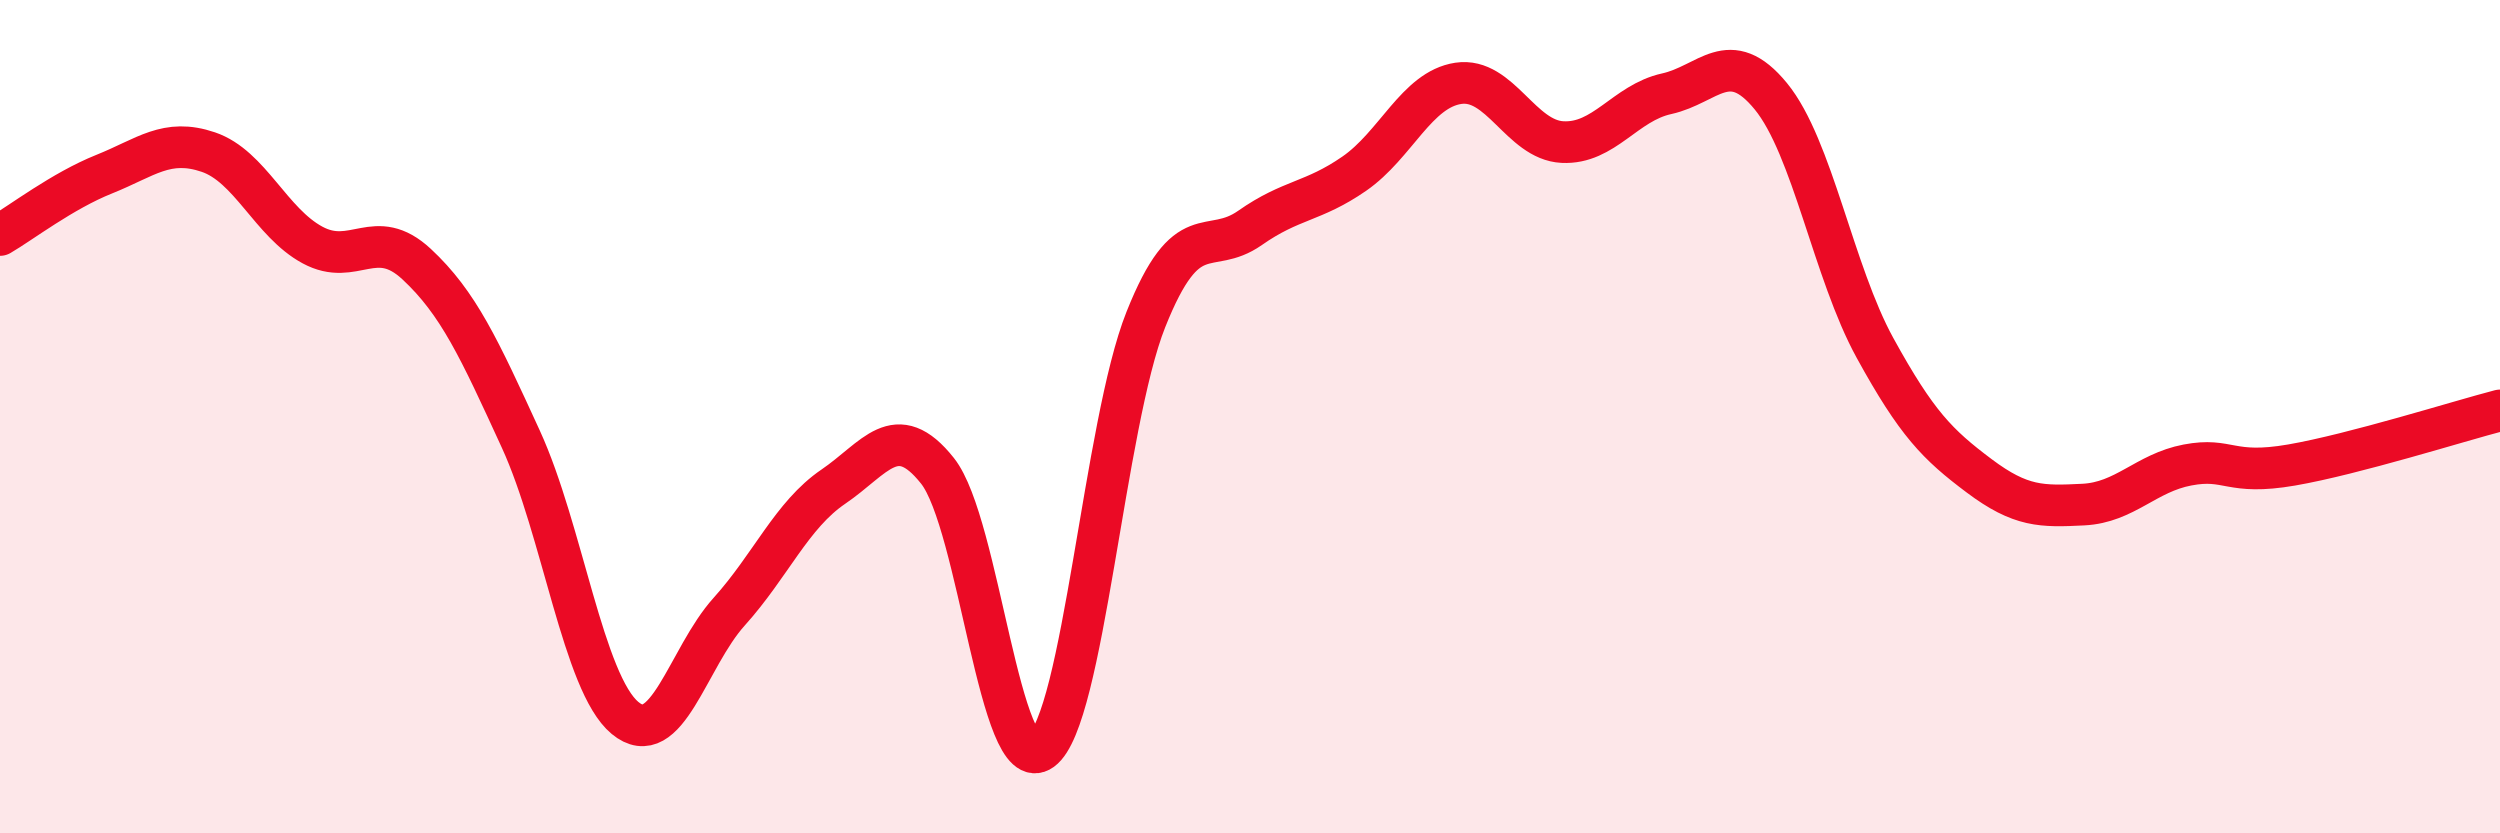
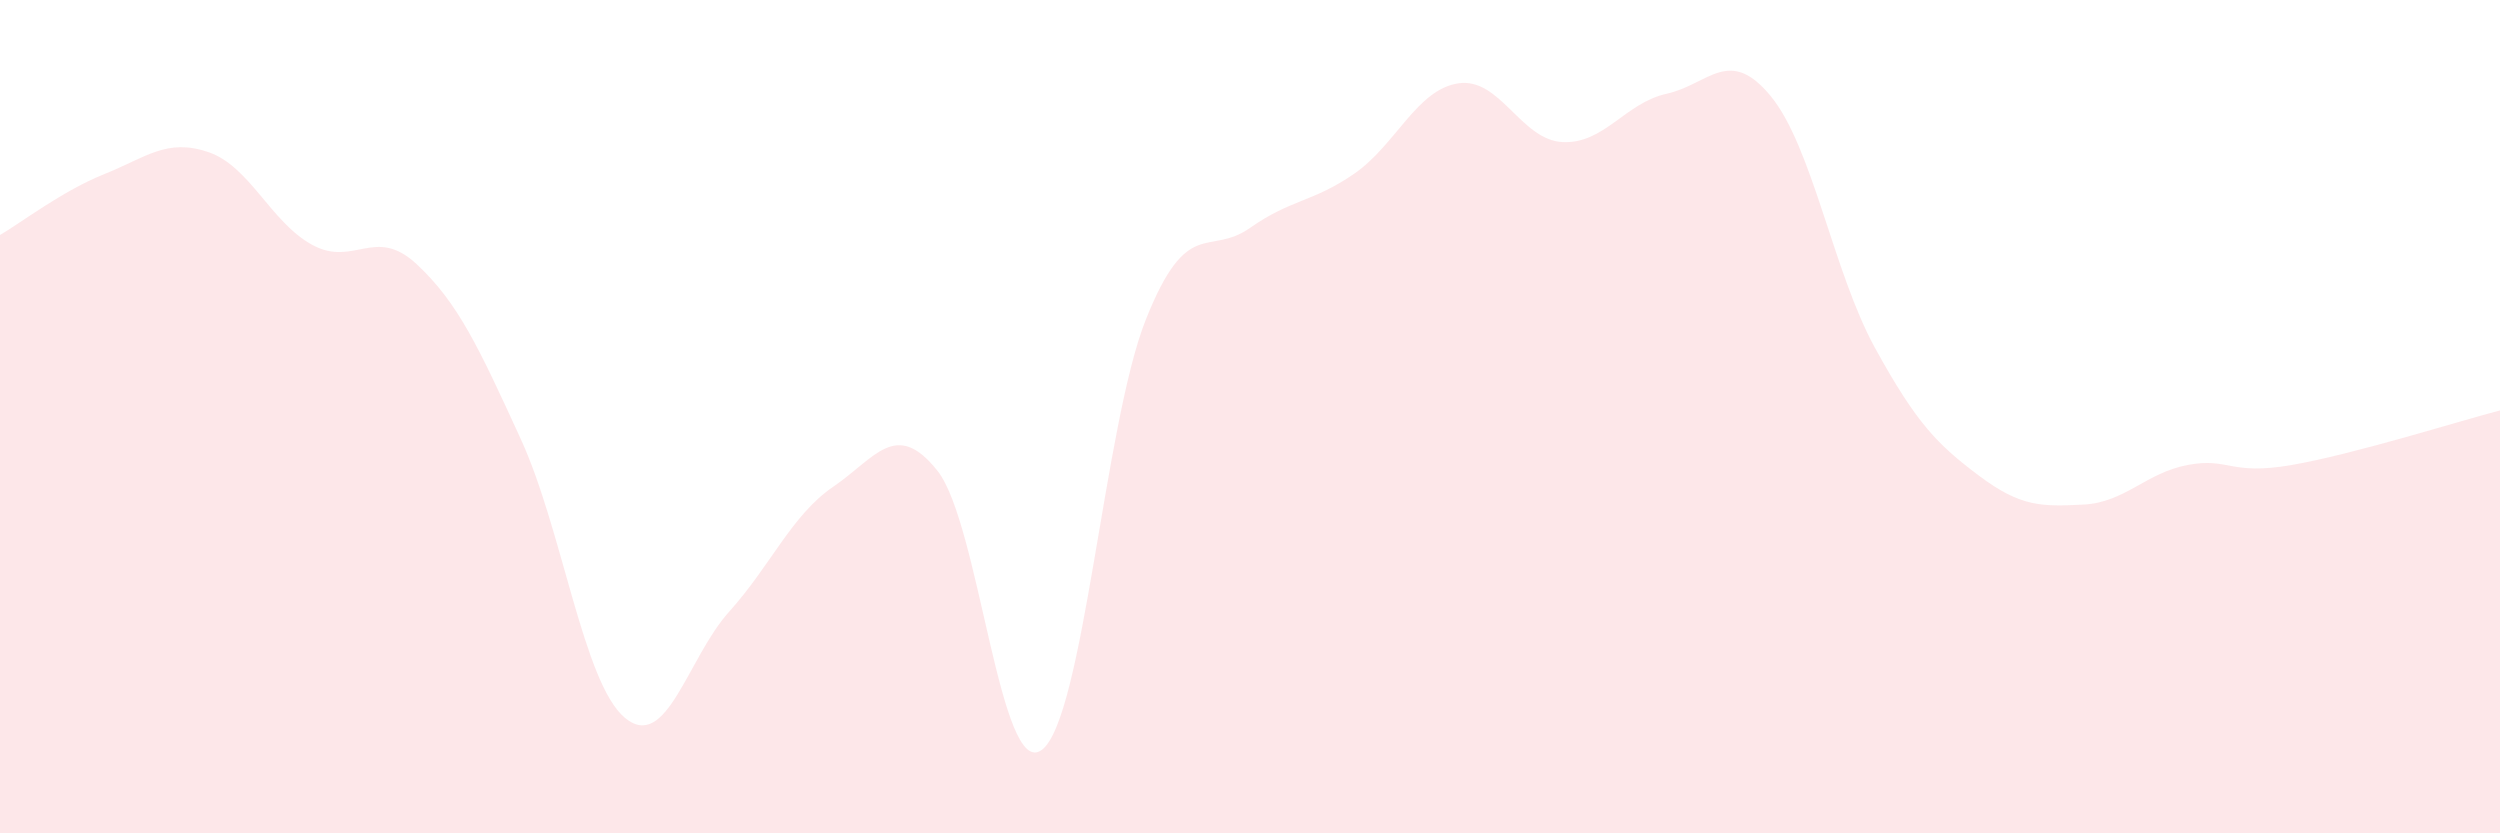
<svg xmlns="http://www.w3.org/2000/svg" width="60" height="20" viewBox="0 0 60 20">
  <path d="M 0,5.64 C 0.5,5.35 1.5,4.58 2.5,4.18 C 3.5,3.78 4,3.31 5,3.65 C 6,3.99 6.5,5.34 7.5,5.88 C 8.5,6.42 9,5.41 10,6.34 C 11,7.27 11.5,8.36 12.5,10.54 C 13.5,12.72 14,16.4 15,17.23 C 16,18.06 16.5,15.79 17.5,14.68 C 18.5,13.57 19,12.36 20,11.68 C 21,11 21.5,10.04 22.5,11.3 C 23.5,12.56 24,18.73 25,18 C 26,17.27 26.5,10.18 27.5,7.67 C 28.5,5.16 29,6.17 30,5.47 C 31,4.77 31.5,4.86 32.5,4.17 C 33.5,3.48 34,2.15 35,2 C 36,1.85 36.5,3.36 37.5,3.41 C 38.5,3.46 39,2.47 40,2.25 C 41,2.03 41.5,1.09 42.5,2.31 C 43.5,3.53 44,6.53 45,8.35 C 46,10.17 46.5,10.67 47.5,11.42 C 48.5,12.17 49,12.16 50,12.11 C 51,12.06 51.5,11.35 52.5,11.16 C 53.5,10.97 53.5,11.42 55,11.16 C 56.5,10.9 59,10.11 60,9.85L60 20L0 20Z" fill="#EB0A25" opacity="0.1" stroke-linecap="round" stroke-linejoin="round" />
-   <path d="M 0,5.64 C 0.5,5.35 1.5,4.58 2.5,4.18 C 3.5,3.78 4,3.31 5,3.65 C 6,3.99 6.5,5.34 7.5,5.88 C 8.5,6.42 9,5.41 10,6.34 C 11,7.27 11.5,8.36 12.5,10.54 C 13.5,12.72 14,16.4 15,17.23 C 16,18.06 16.5,15.79 17.5,14.68 C 18.5,13.57 19,12.36 20,11.68 C 21,11 21.5,10.04 22.5,11.3 C 23.5,12.56 24,18.73 25,18 C 26,17.27 26.5,10.18 27.5,7.67 C 28.5,5.16 29,6.17 30,5.47 C 31,4.77 31.5,4.86 32.5,4.17 C 33.5,3.48 34,2.15 35,2 C 36,1.85 36.5,3.36 37.5,3.41 C 38.5,3.46 39,2.47 40,2.25 C 41,2.03 41.5,1.09 42.5,2.31 C 43.5,3.53 44,6.53 45,8.35 C 46,10.17 46.5,10.67 47.5,11.42 C 48.5,12.17 49,12.16 50,12.11 C 51,12.06 51.5,11.35 52.5,11.16 C 53.5,10.97 53.5,11.42 55,11.16 C 56.5,10.9 59,10.11 60,9.85" stroke="#EB0A25" stroke-width="1" fill="none" stroke-linecap="round" stroke-linejoin="round" />
</svg>